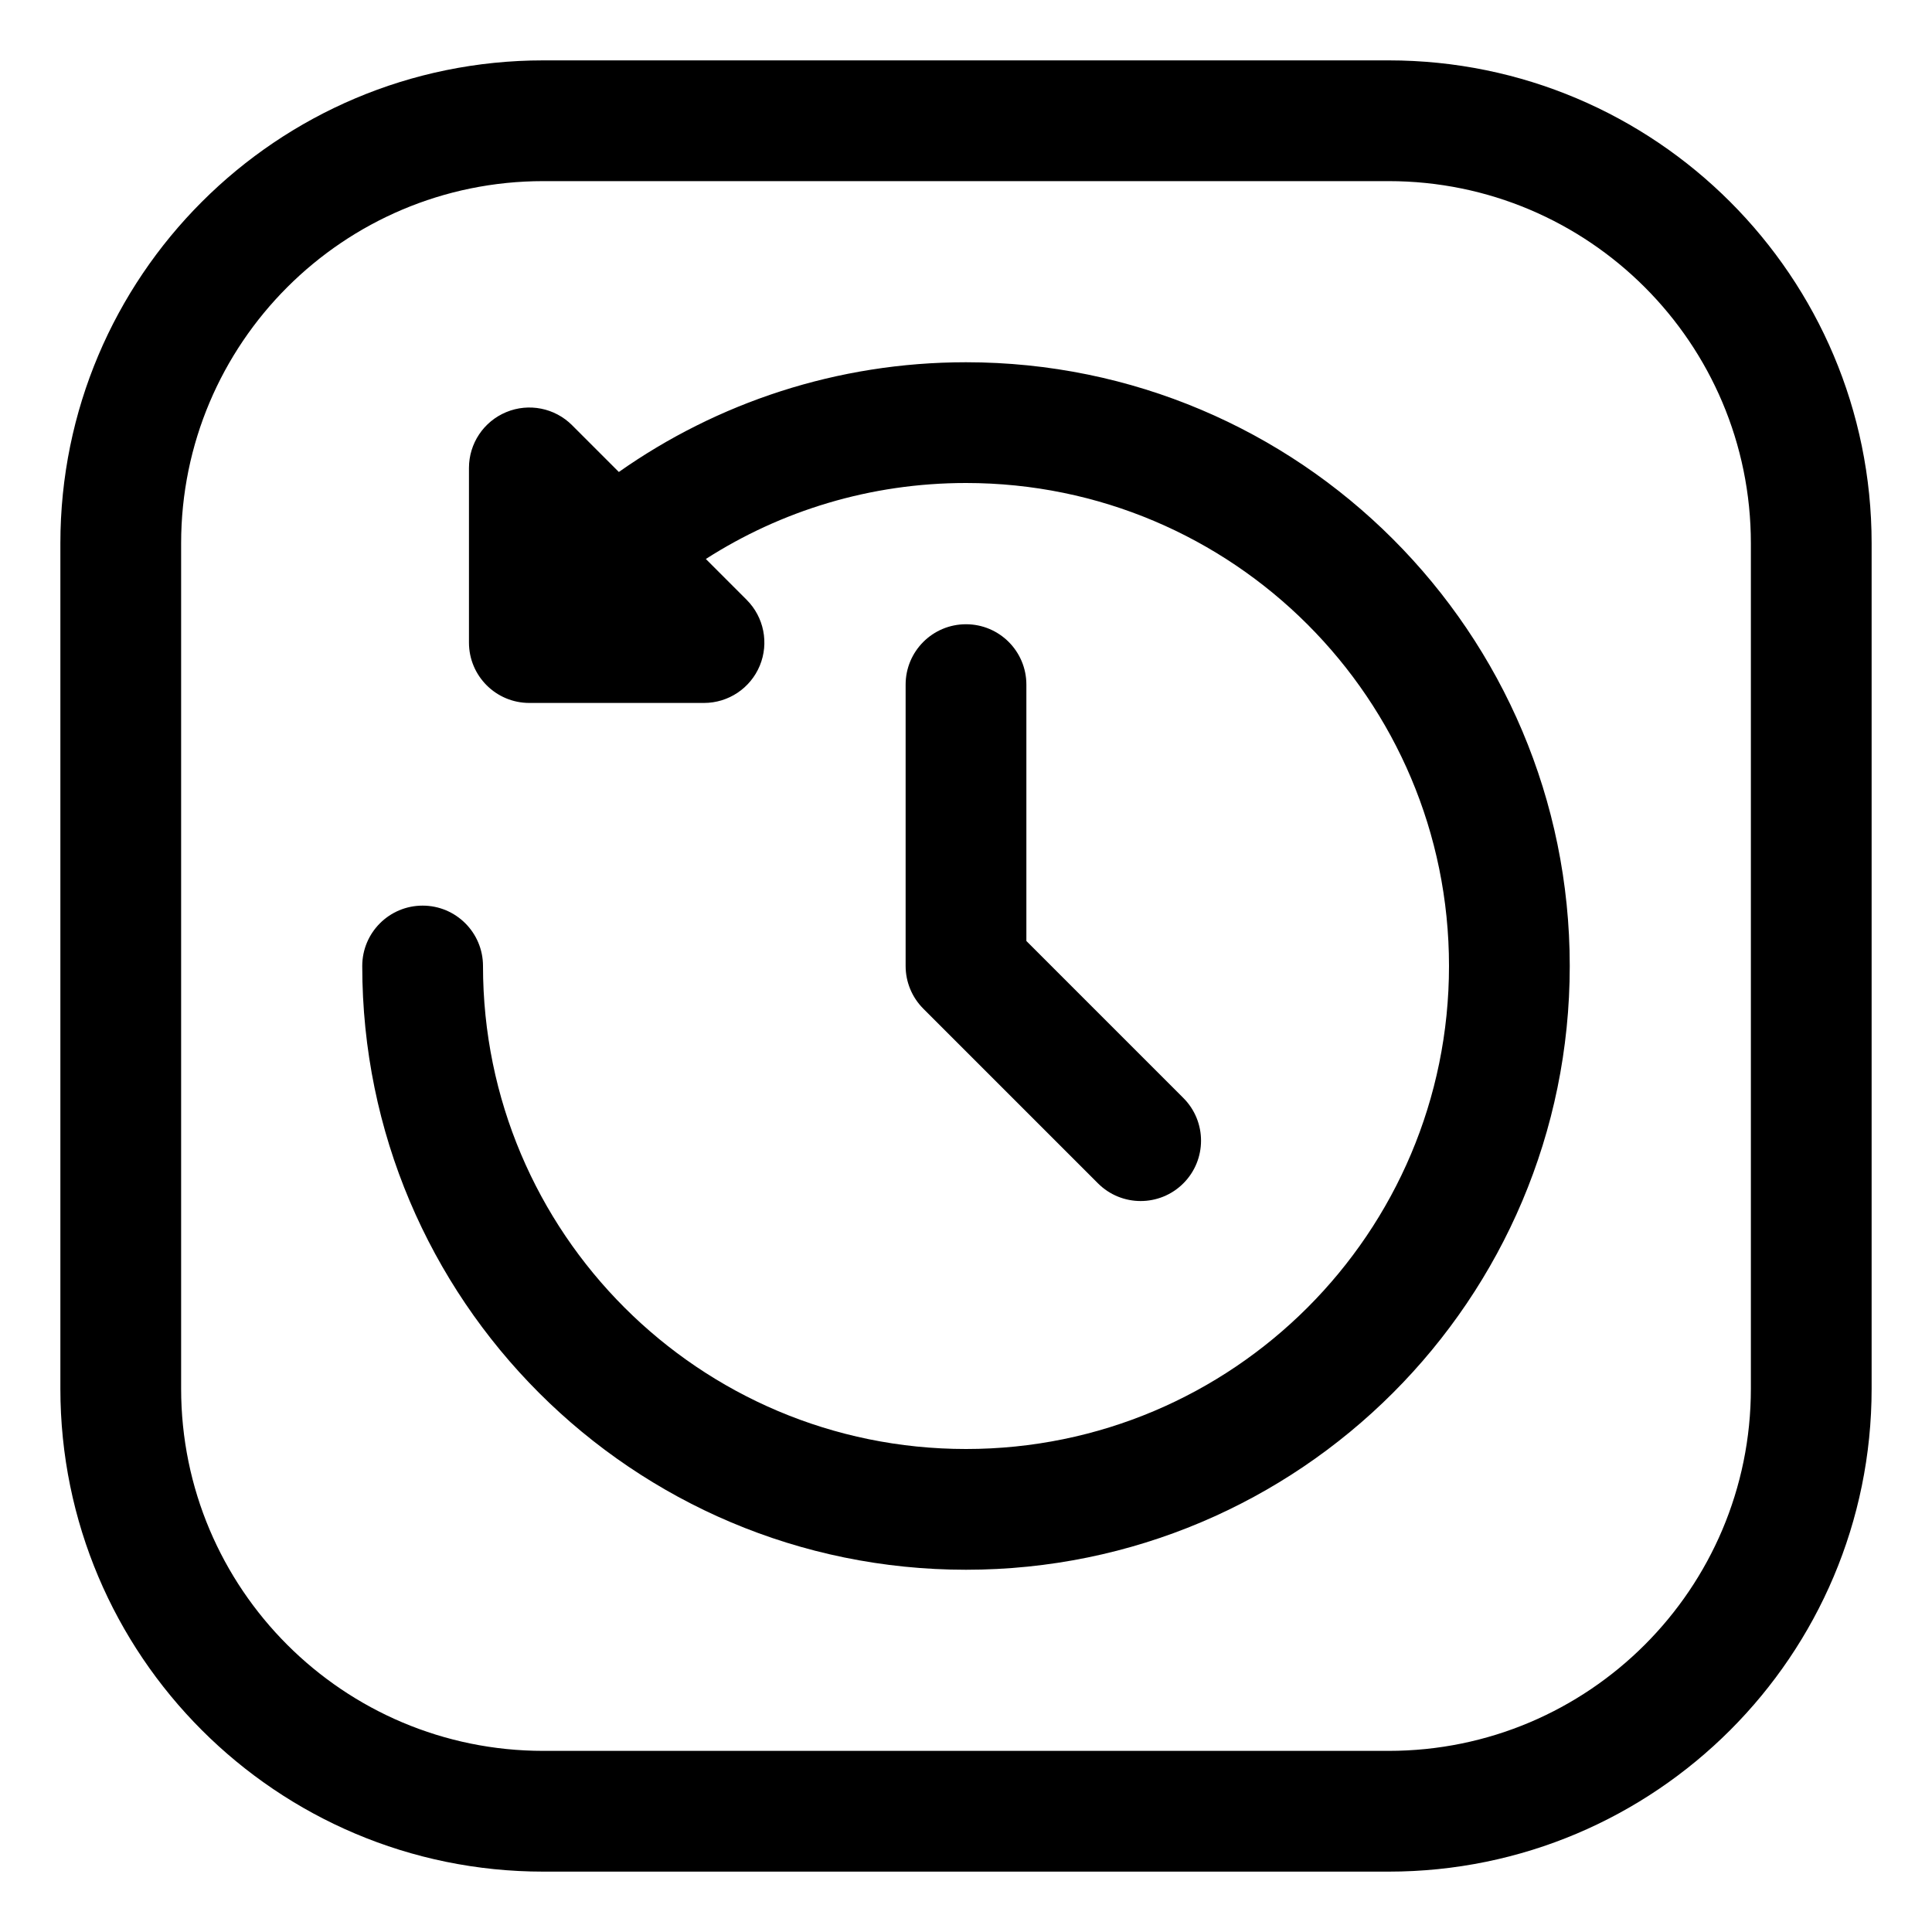
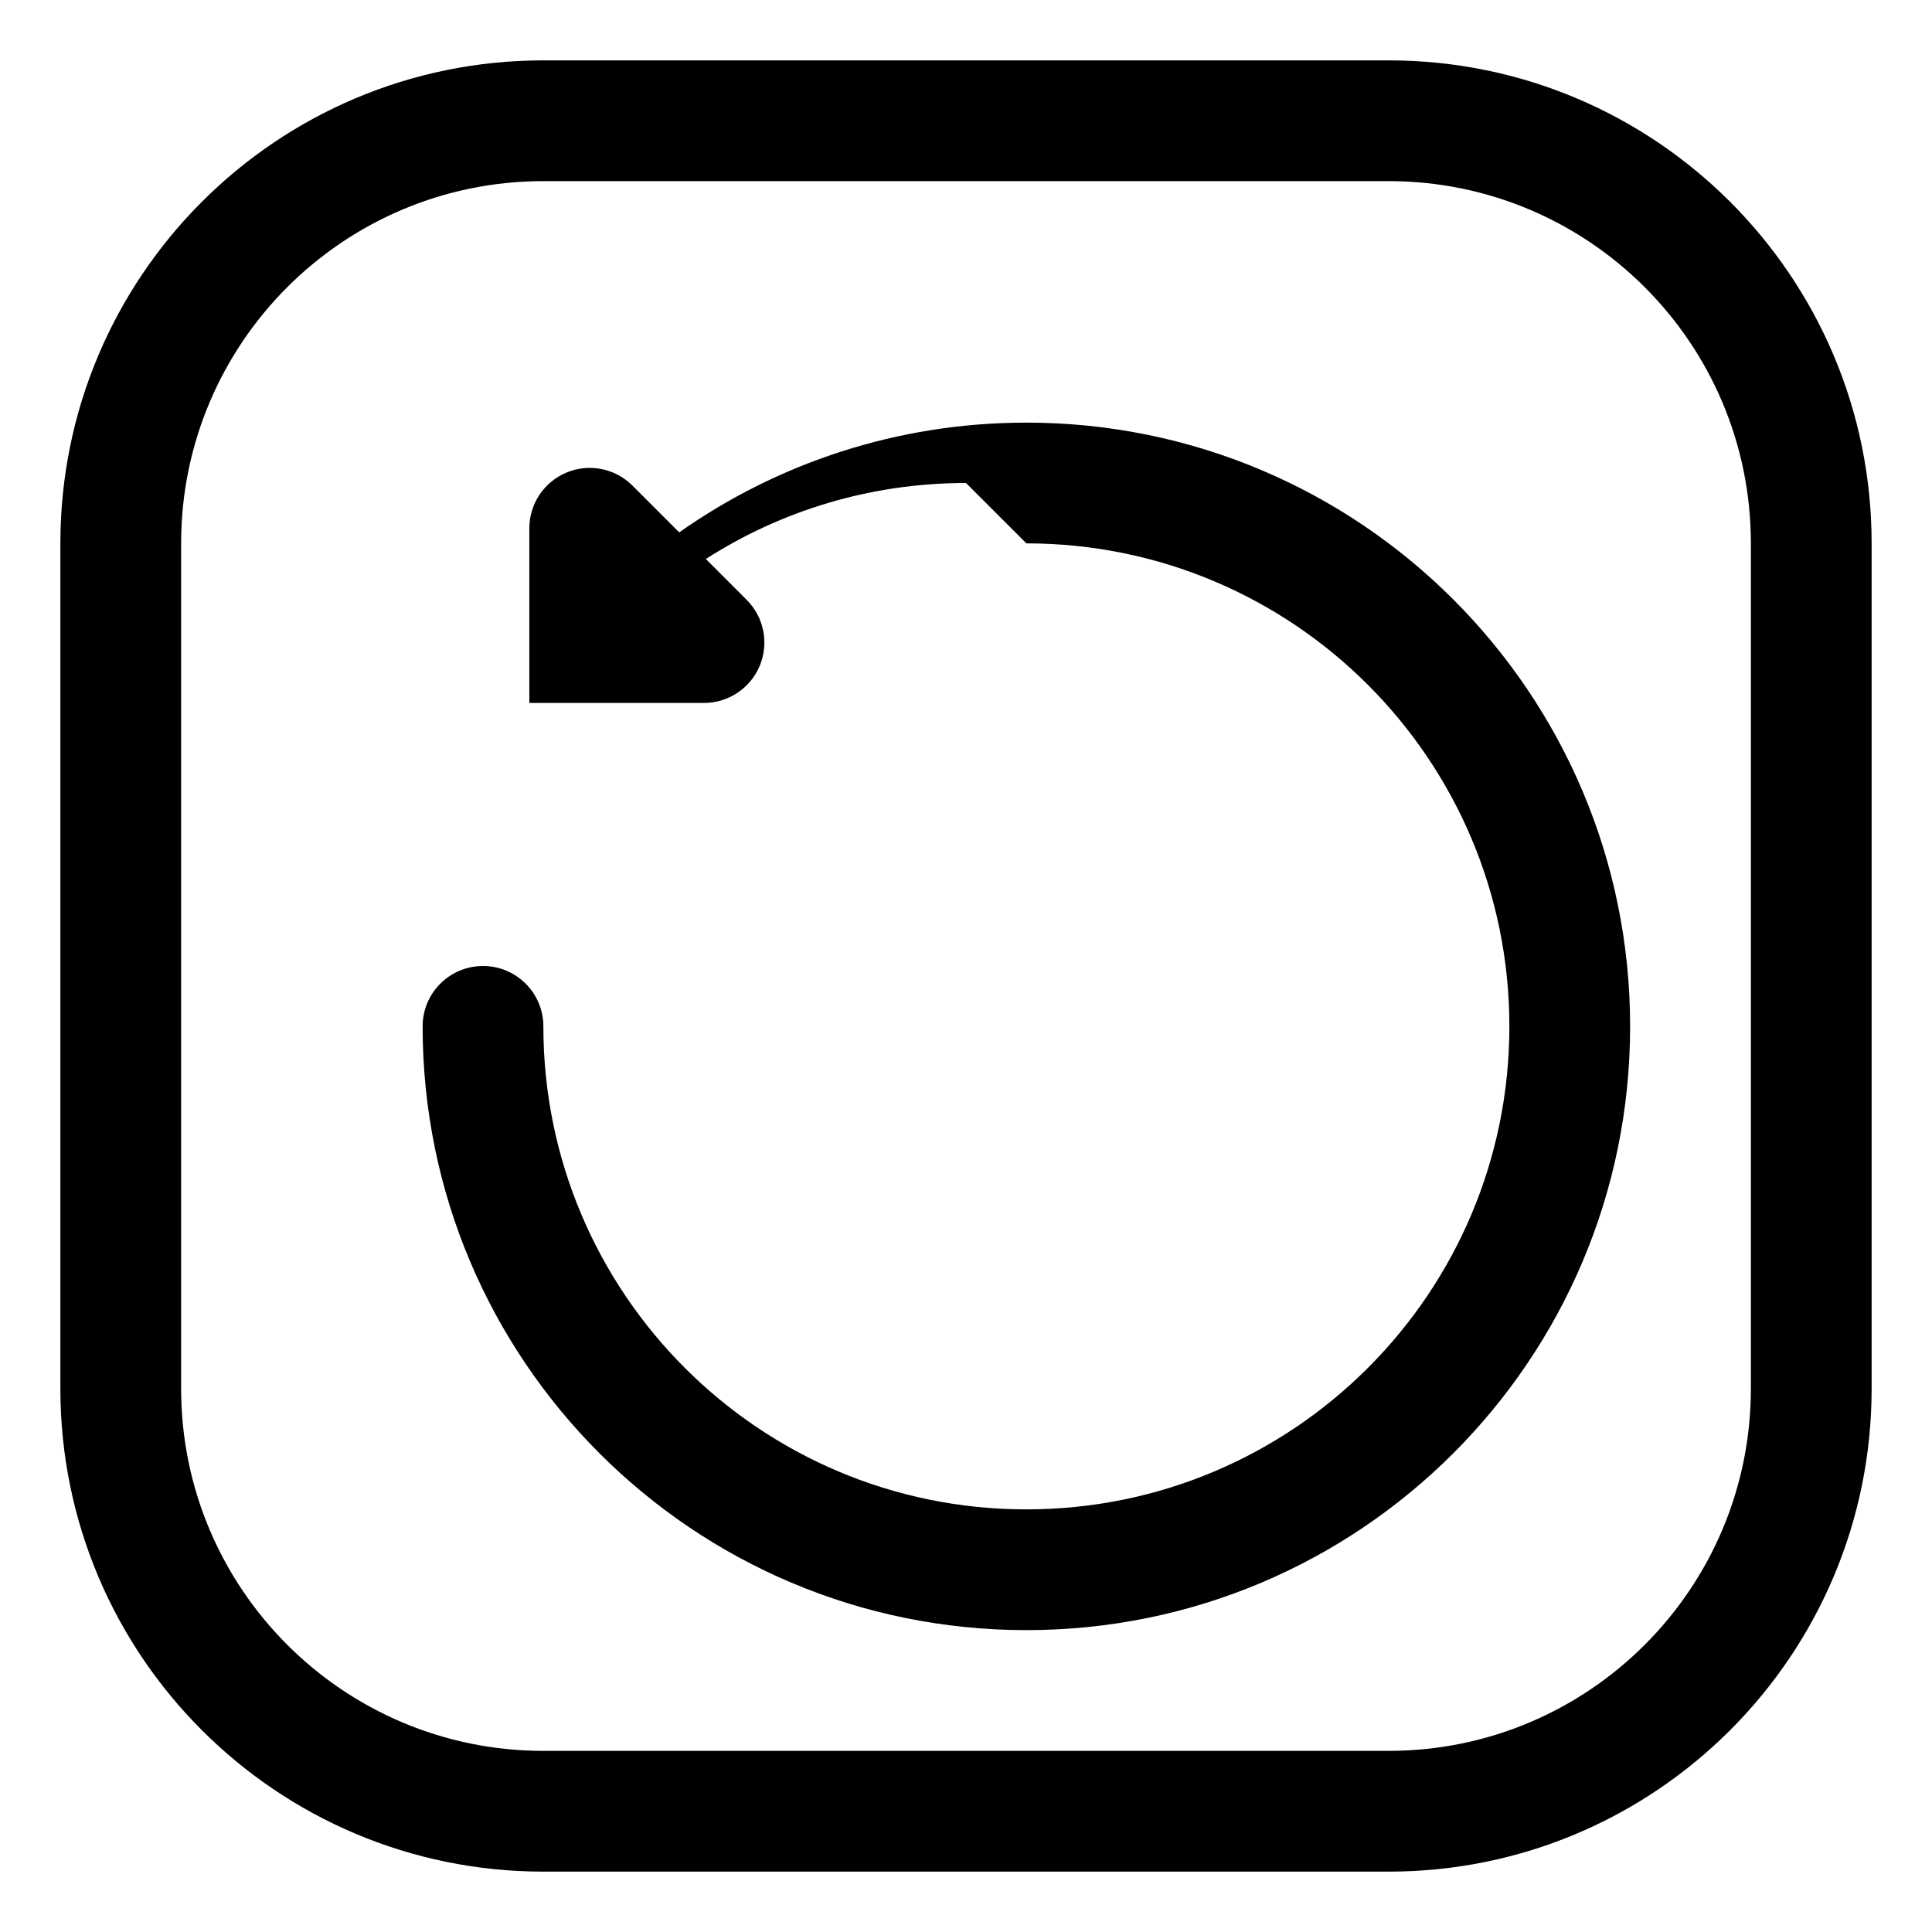
<svg xmlns="http://www.w3.org/2000/svg" fill="none" height="512" viewBox="0 0 64 64" width="512">
  <g fill="rgb(0,0,0)">
-     <path d="m32 16c-3.175 0-6.131.923-8.618 2.517l1.353 1.354c.572.572.743 1.432.434 2.18-.31.747-1.039 1.235-1.848 1.235h-5.786c-1.105 0-2-.895-2-2v-5.786c0-.809.487-1.538 1.235-1.848.747-.31 1.608-.139 2.18.433l1.55 1.55c3.253-2.289 7.221-3.635 11.5-3.635 11.046 0 20 8.954 20 20s-8.954 20-20 20-20-8.954-20-20c0-1.105.895-2 2-2s2 .895 2 2c0 8.837 7.163 16 16 16s16-7.163 16-16-7.163-16-16-16z" />
-     <path d="m34 22.679c0-1.105-.895-2-2-2s-2 .895-2 2v9.321c0 .53.211 1.039.586 1.414l5.786 5.786c.781.781 2.047.781 2.828 0 .781-.781.781-2.047 0-2.828l-5.2-5.2z" />
+     <path d="m32 16c-3.175 0-6.131.923-8.618 2.517l1.353 1.354c.572.572.743 1.432.434 2.18-.31.747-1.039 1.235-1.848 1.235h-5.786v-5.786c0-.809.487-1.538 1.235-1.848.747-.31 1.608-.139 2.18.433l1.55 1.55c3.253-2.289 7.221-3.635 11.5-3.635 11.046 0 20 8.954 20 20s-8.954 20-20 20-20-8.954-20-20c0-1.105.895-2 2-2s2 .895 2 2c0 8.837 7.163 16 16 16s16-7.163 16-16-7.163-16-16-16z" />
    <path clip-rule="evenodd" d="m18 2c-8.837 0-16 7.163-16 16v28c0 8.837 7.163 16 16 16h28c8.837 0 16-7.163 16-16v-28c0-8.837-7.163-16-16-16zm-12 16c0-6.627 5.373-12 12-12h28c6.627 0 12 5.373 12 12v28c0 6.627-5.373 12-12 12h-28c-6.627 0-12-5.373-12-12z" fill-rule="evenodd" />
  </g>
</svg>